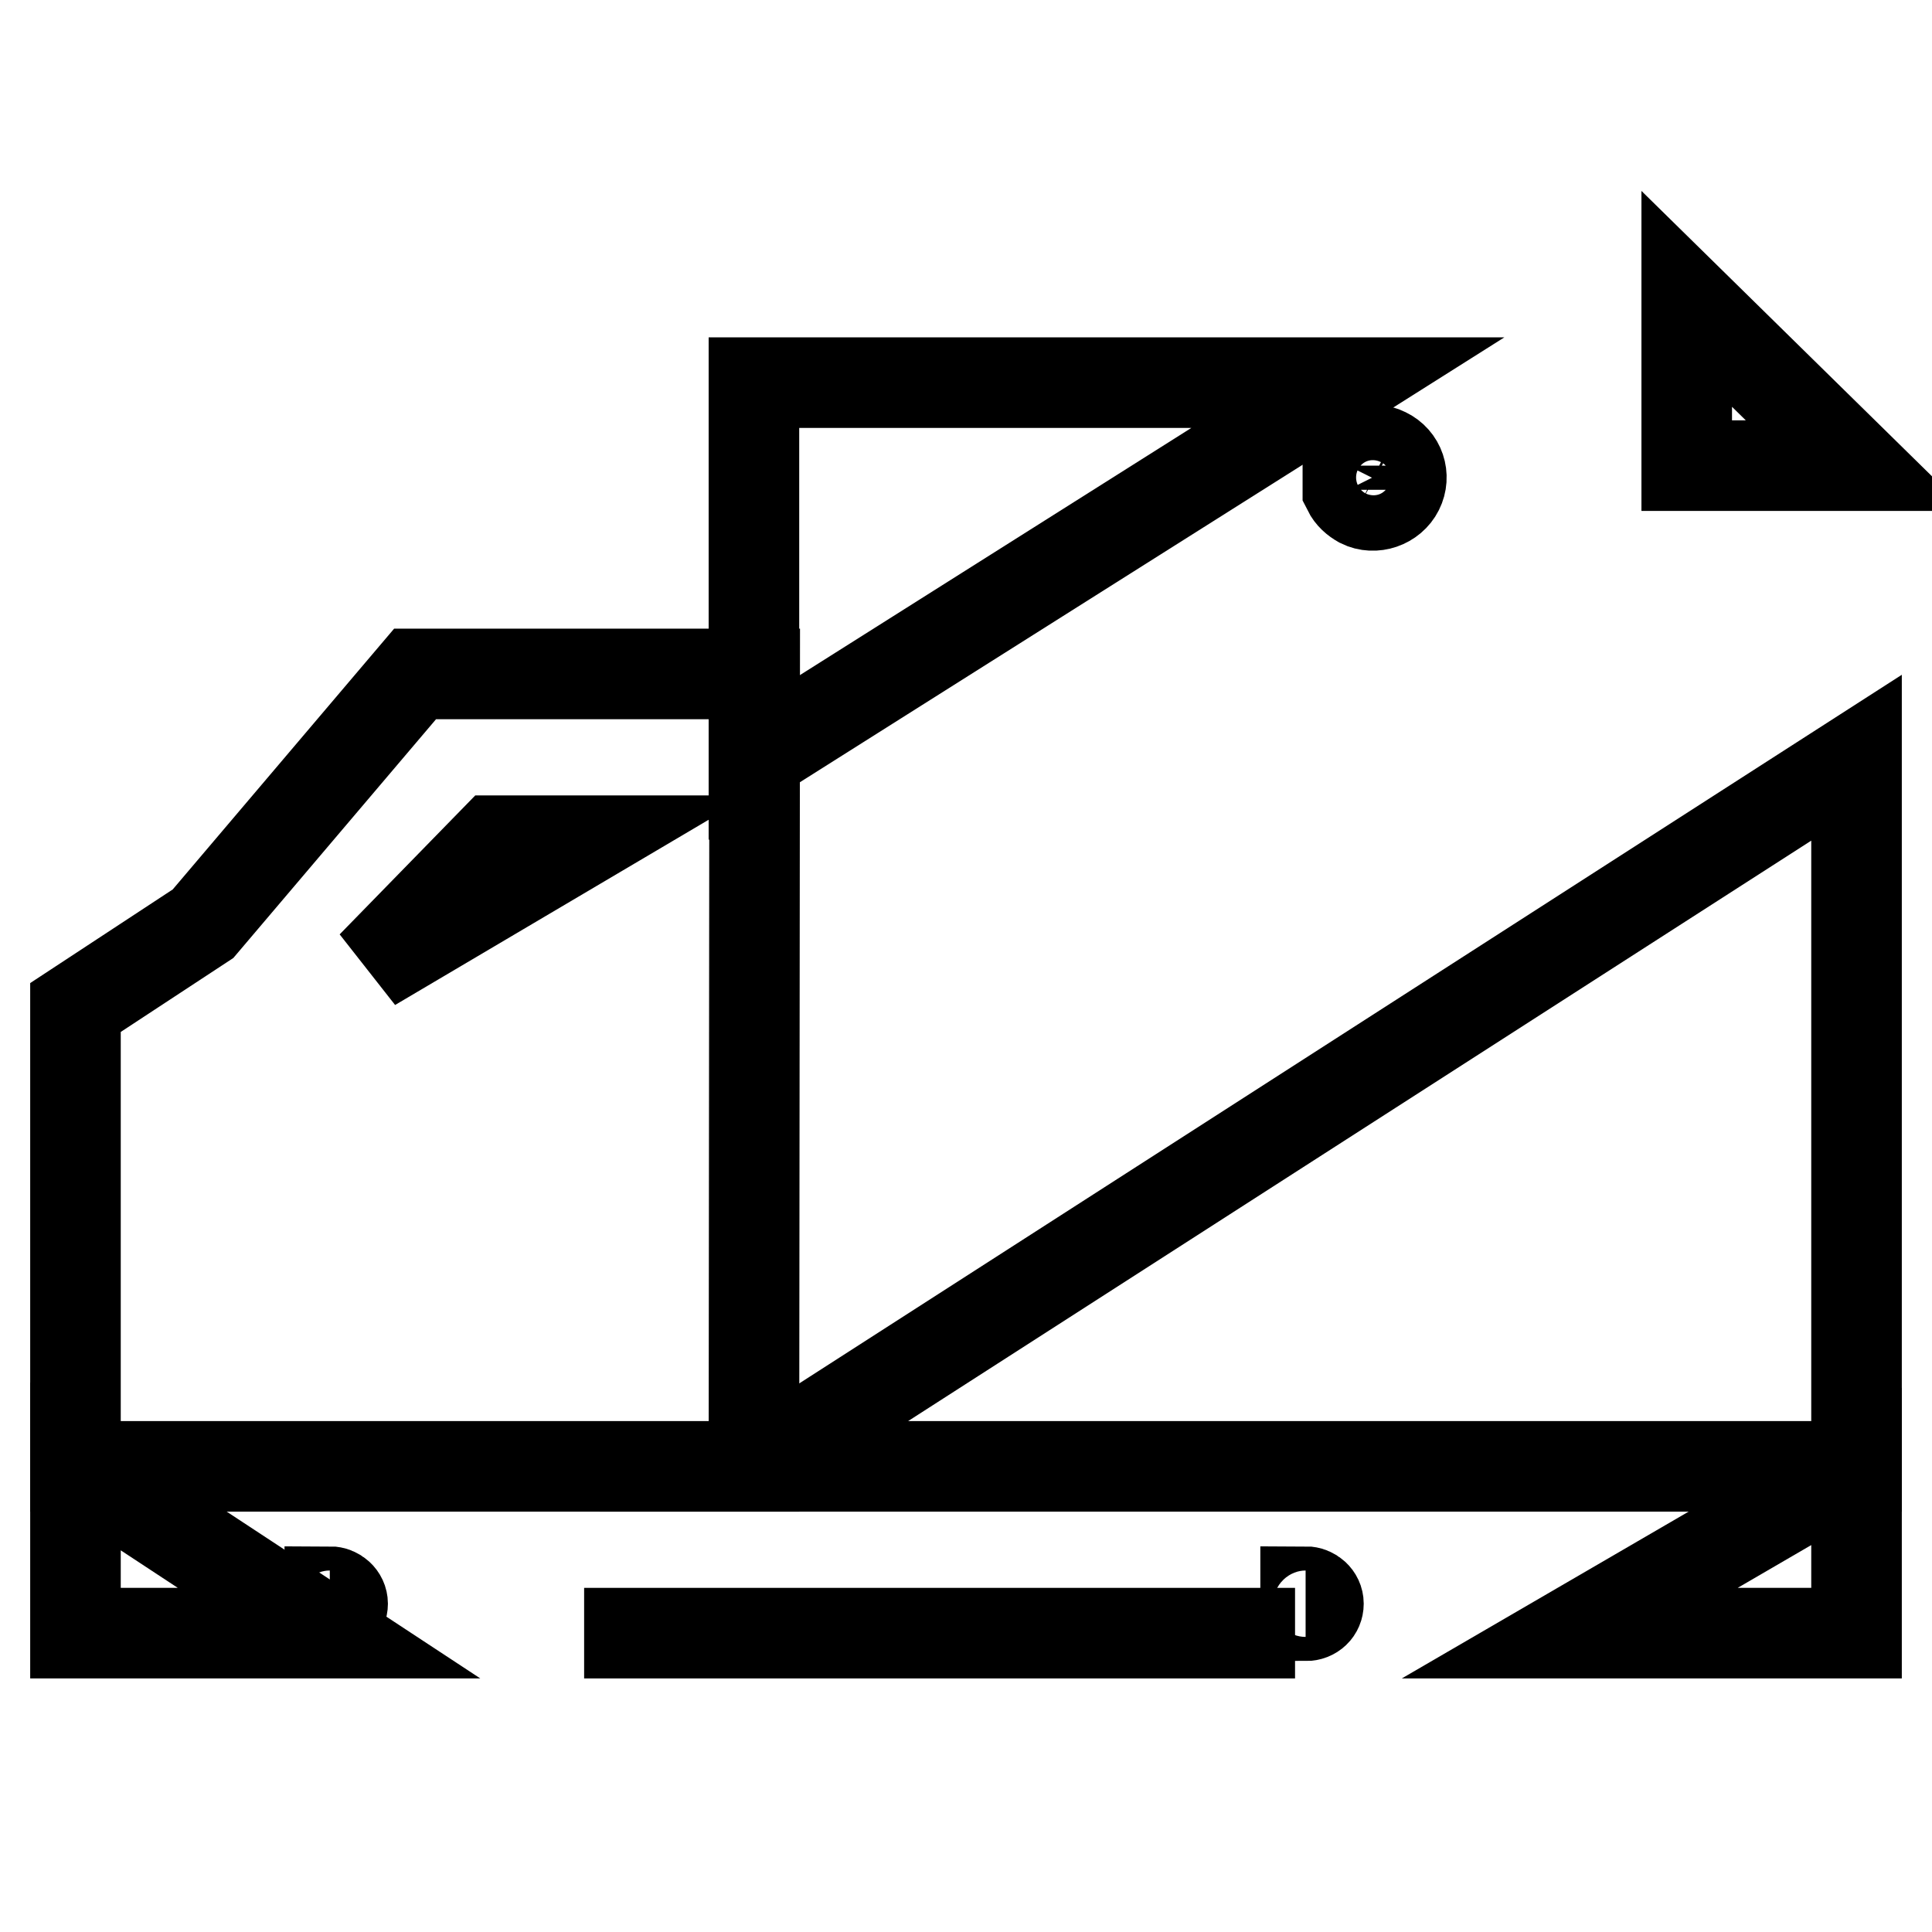
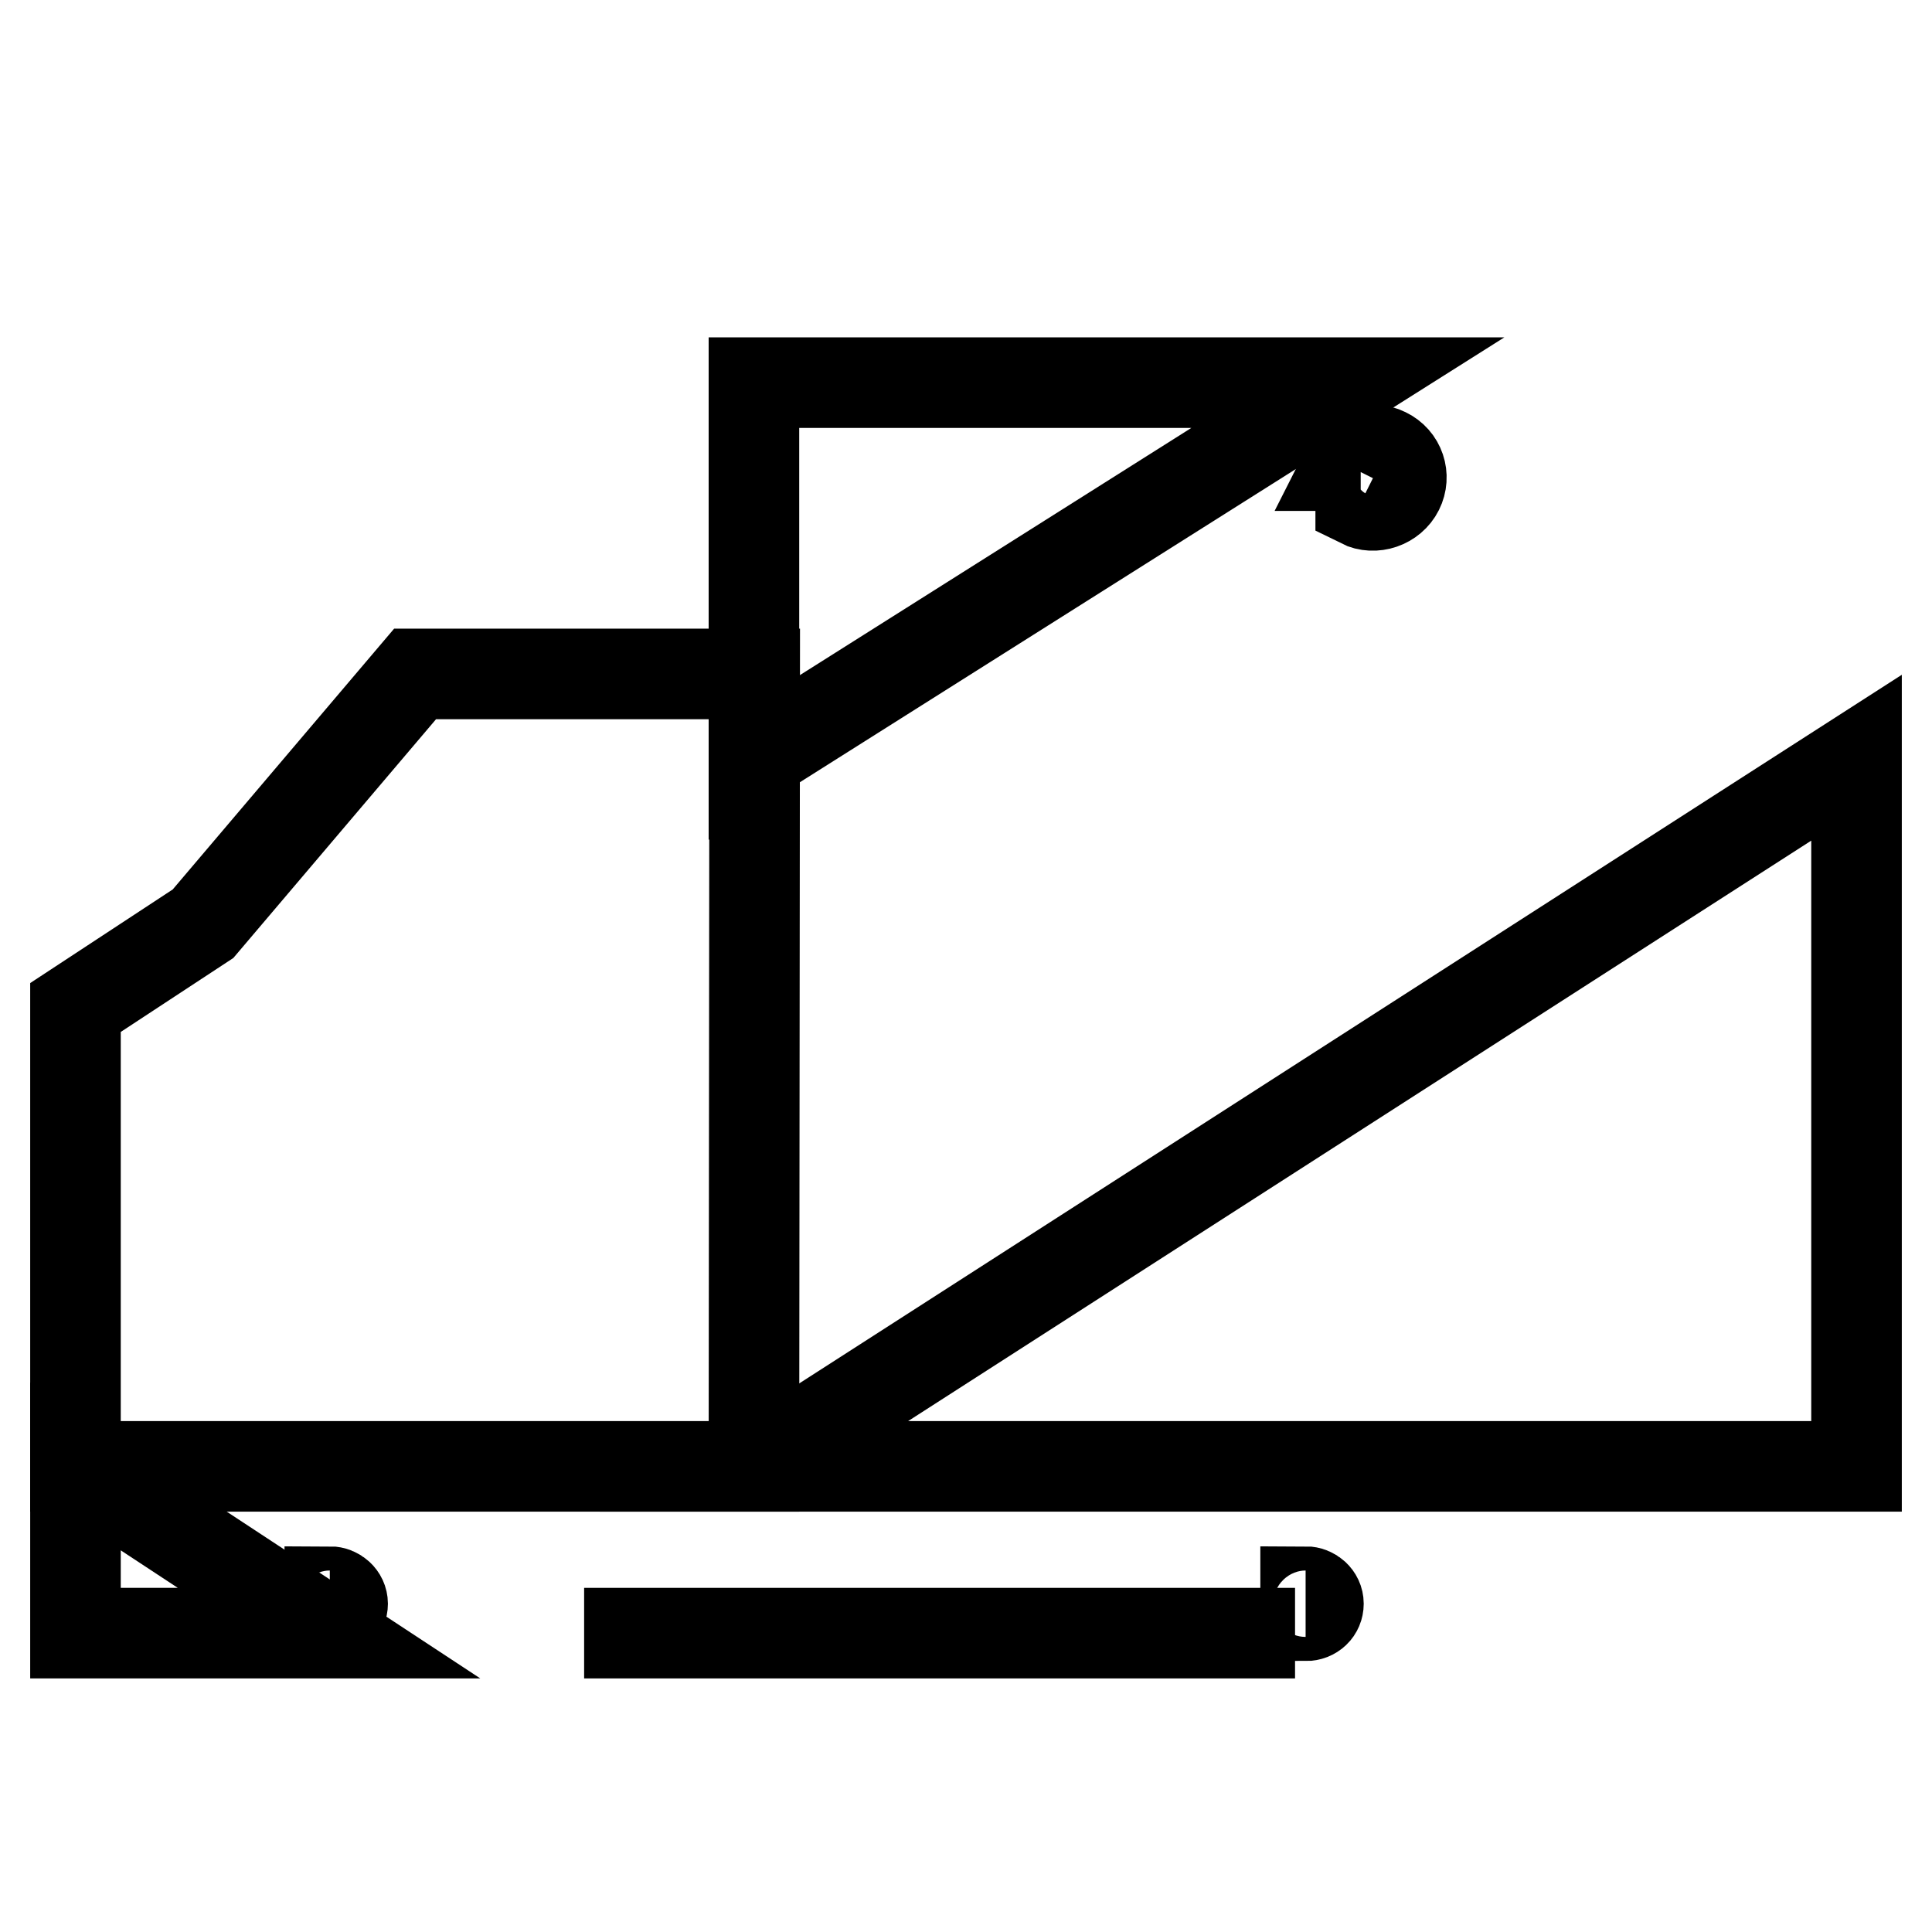
<svg xmlns="http://www.w3.org/2000/svg" version="1.1" x="0px" y="0px" viewBox="0 0 256 256" enable-background="new 0 0 256 256" xml:space="preserve">
  <g>
    <g>
      <path stroke-width="12" fill-opacity="0" stroke="#000000" d="M99.9,194.3H10v-60.8l16.9-11.1L55,89.3h45L99.9,194.3L99.9,194.3z" />
-       <path stroke-width="12" fill-opacity="0" stroke="#000000" d="M77.4,111.4H65.5L49.3,128L77.4,111.4z" />
      <path stroke-width="12" fill-opacity="0" stroke="#000000" d="M43.7,210.9c0.9,0,1.7,0.7,1.7,1.6c0,0.9-0.7,1.6-1.7,1.6V210.9z" />
      <path stroke-width="12" fill-opacity="0" stroke="#000000" d="M173,210.9c0.9,0,1.7,0.7,1.7,1.6c0,0.9-0.7,1.6-1.7,1.6V210.9z" />
      <path stroke-width="12" fill-opacity="0" stroke="#000000" d="M10,194.3v22.1h33.6L10,194.3z" />
      <path stroke-width="12" fill-opacity="0" stroke="#000000" d="M77.4,216.4h94.2H77.4z" />
-       <path stroke-width="12" fill-opacity="0" stroke="#000000" d="M208,216.4h38v-22.1L208,216.4z" />
      <path stroke-width="12" fill-opacity="0" stroke="#000000" d="M246,100.4v93.9H99.9L246,100.4z" />
-       <path stroke-width="12" fill-opacity="0" stroke="#000000" d="M178.6,61.7c0.9-1.8,3.2-2.6,5-1.7c1.9,0.9,2.6,3.1,1.7,4.9c-0.9,1.8-3.2,2.6-5,1.7c-0.7-0.4-1.3-0.9-1.7-1.7V61.7z" />
+       <path stroke-width="12" fill-opacity="0" stroke="#000000" d="M178.6,61.7c0.9-1.8,3.2-2.6,5-1.7c1.9,0.9,2.6,3.1,1.7,4.9c-0.9,1.8-3.2,2.6-5,1.7V61.7z" />
      <path stroke-width="12" fill-opacity="0" stroke="#000000" d="M99.9,100.4V50.7h78.7L99.9,100.4z" />
-       <path stroke-width="12" fill-opacity="0" stroke="#000000" d="M223.5,39.6v22.1l0,0H246L223.5,39.6z" />
    </g>
  </g>
</svg>